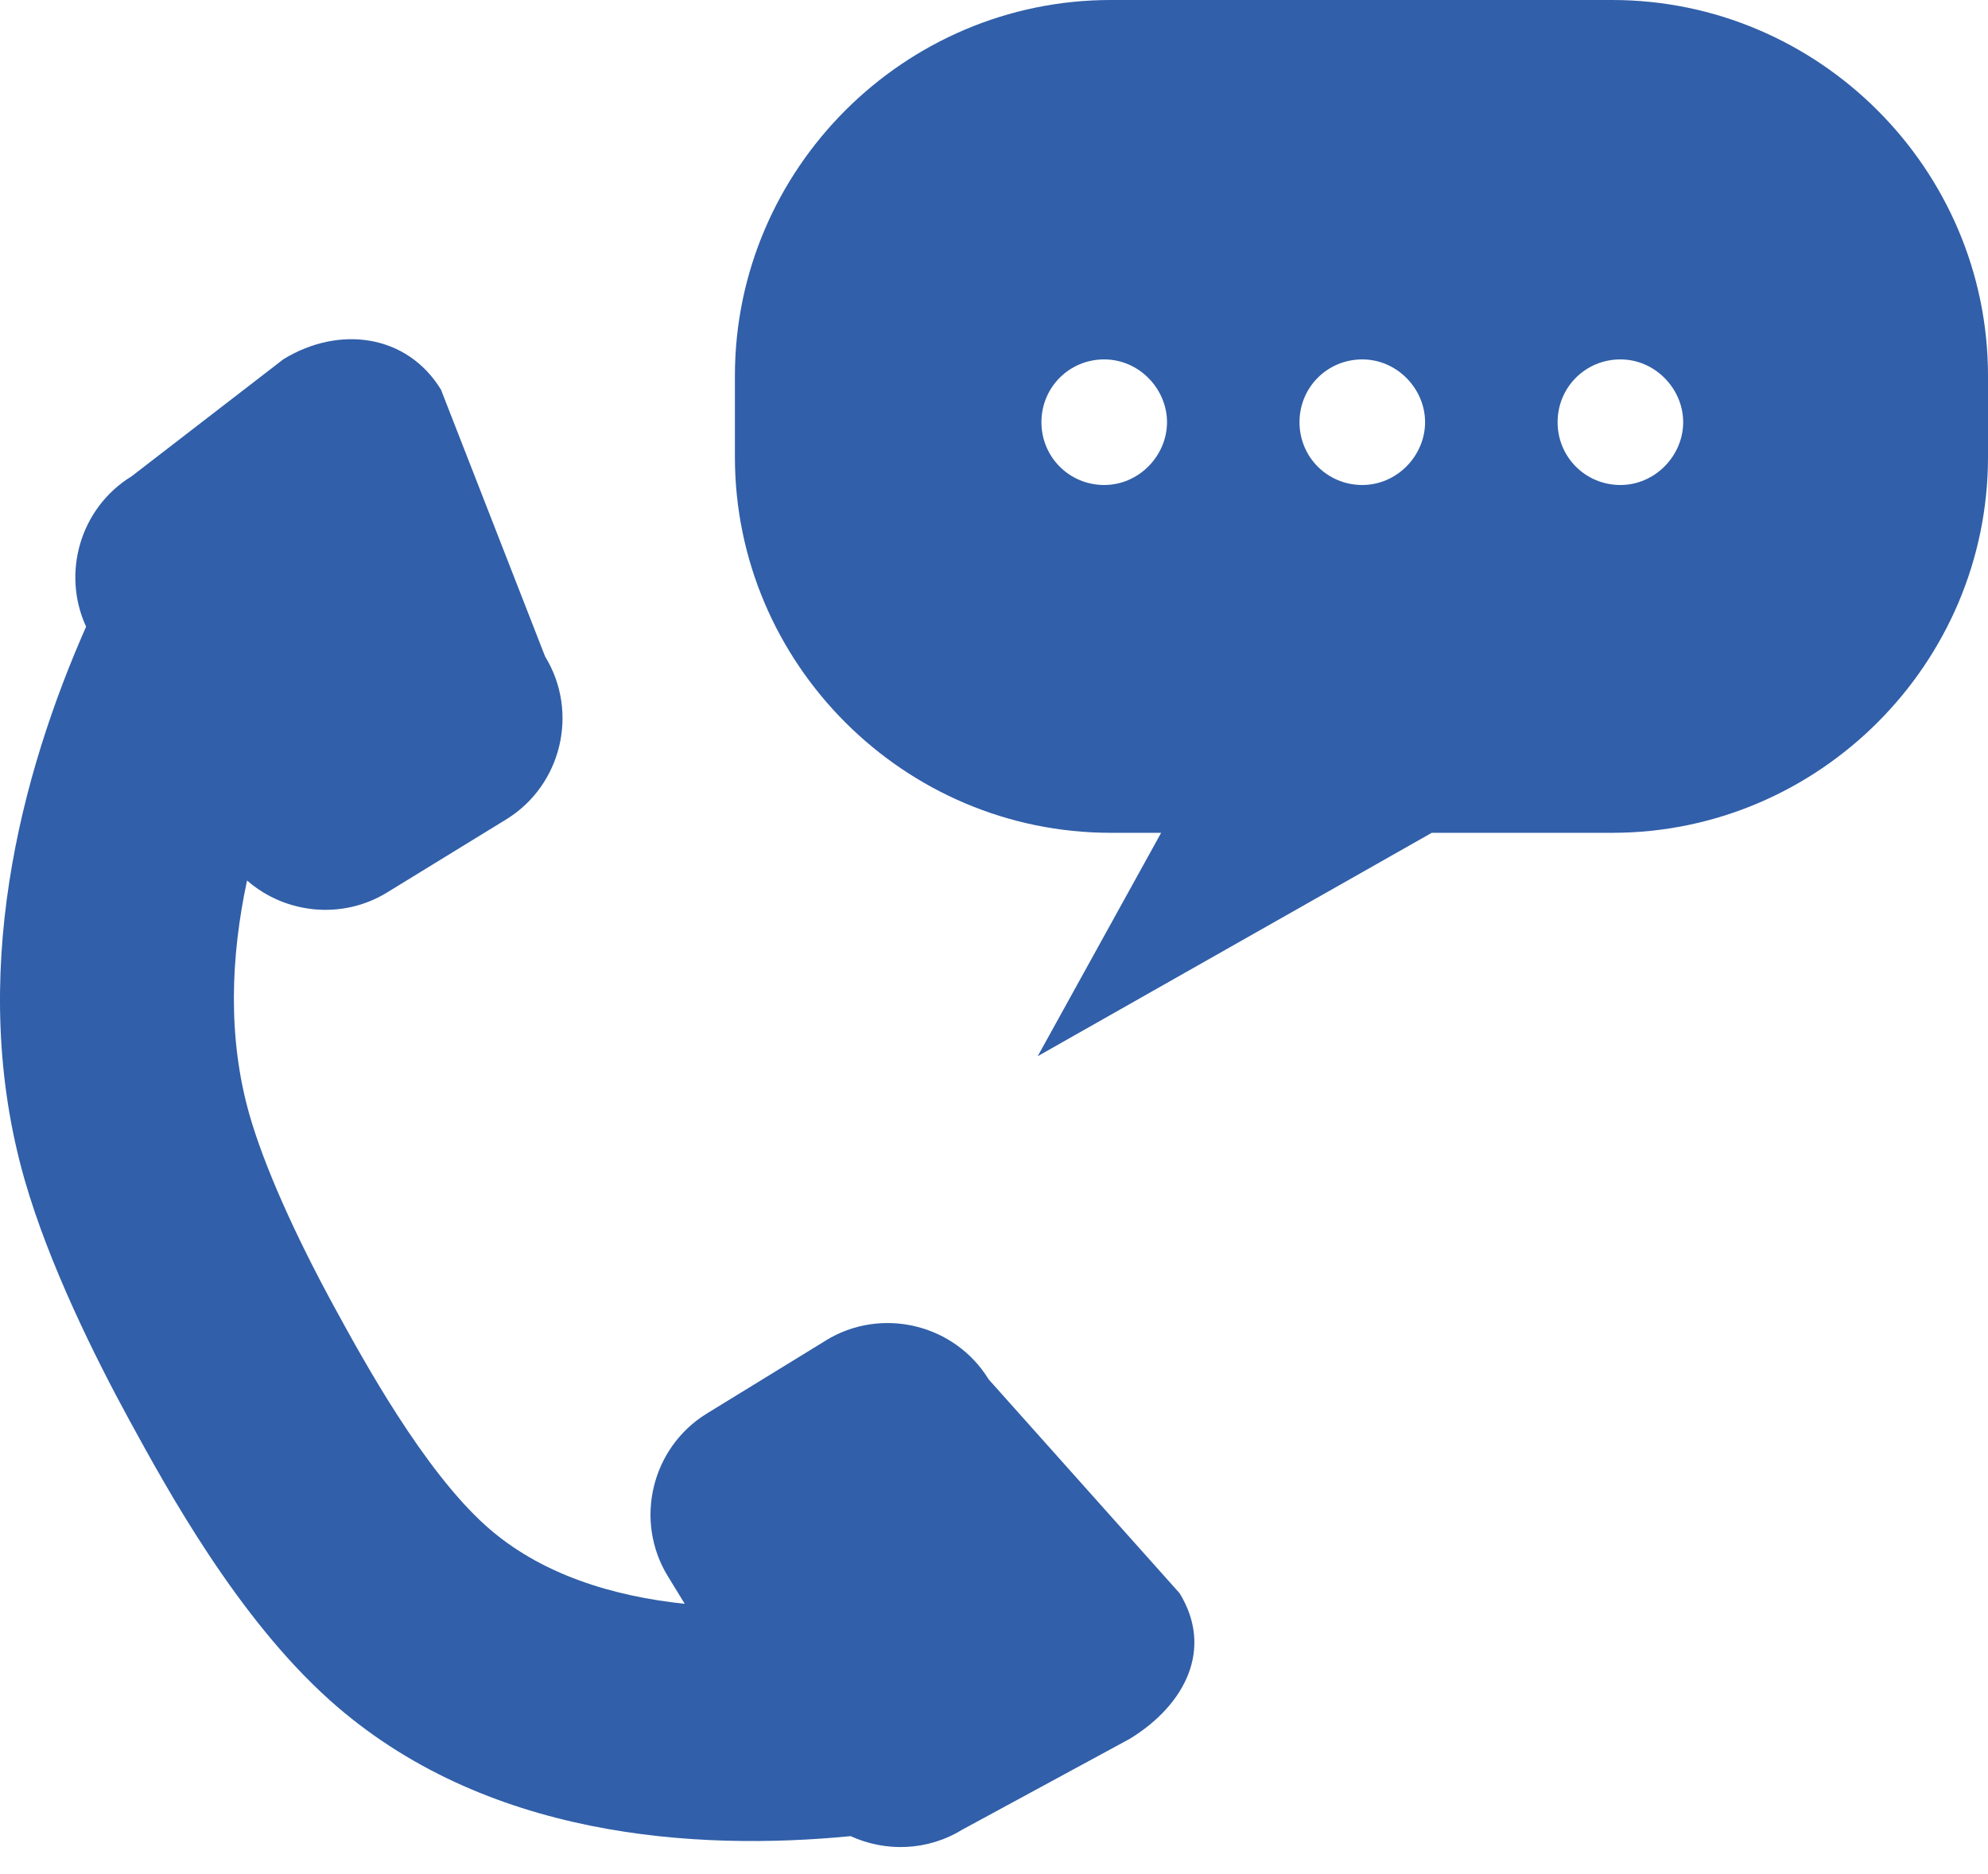
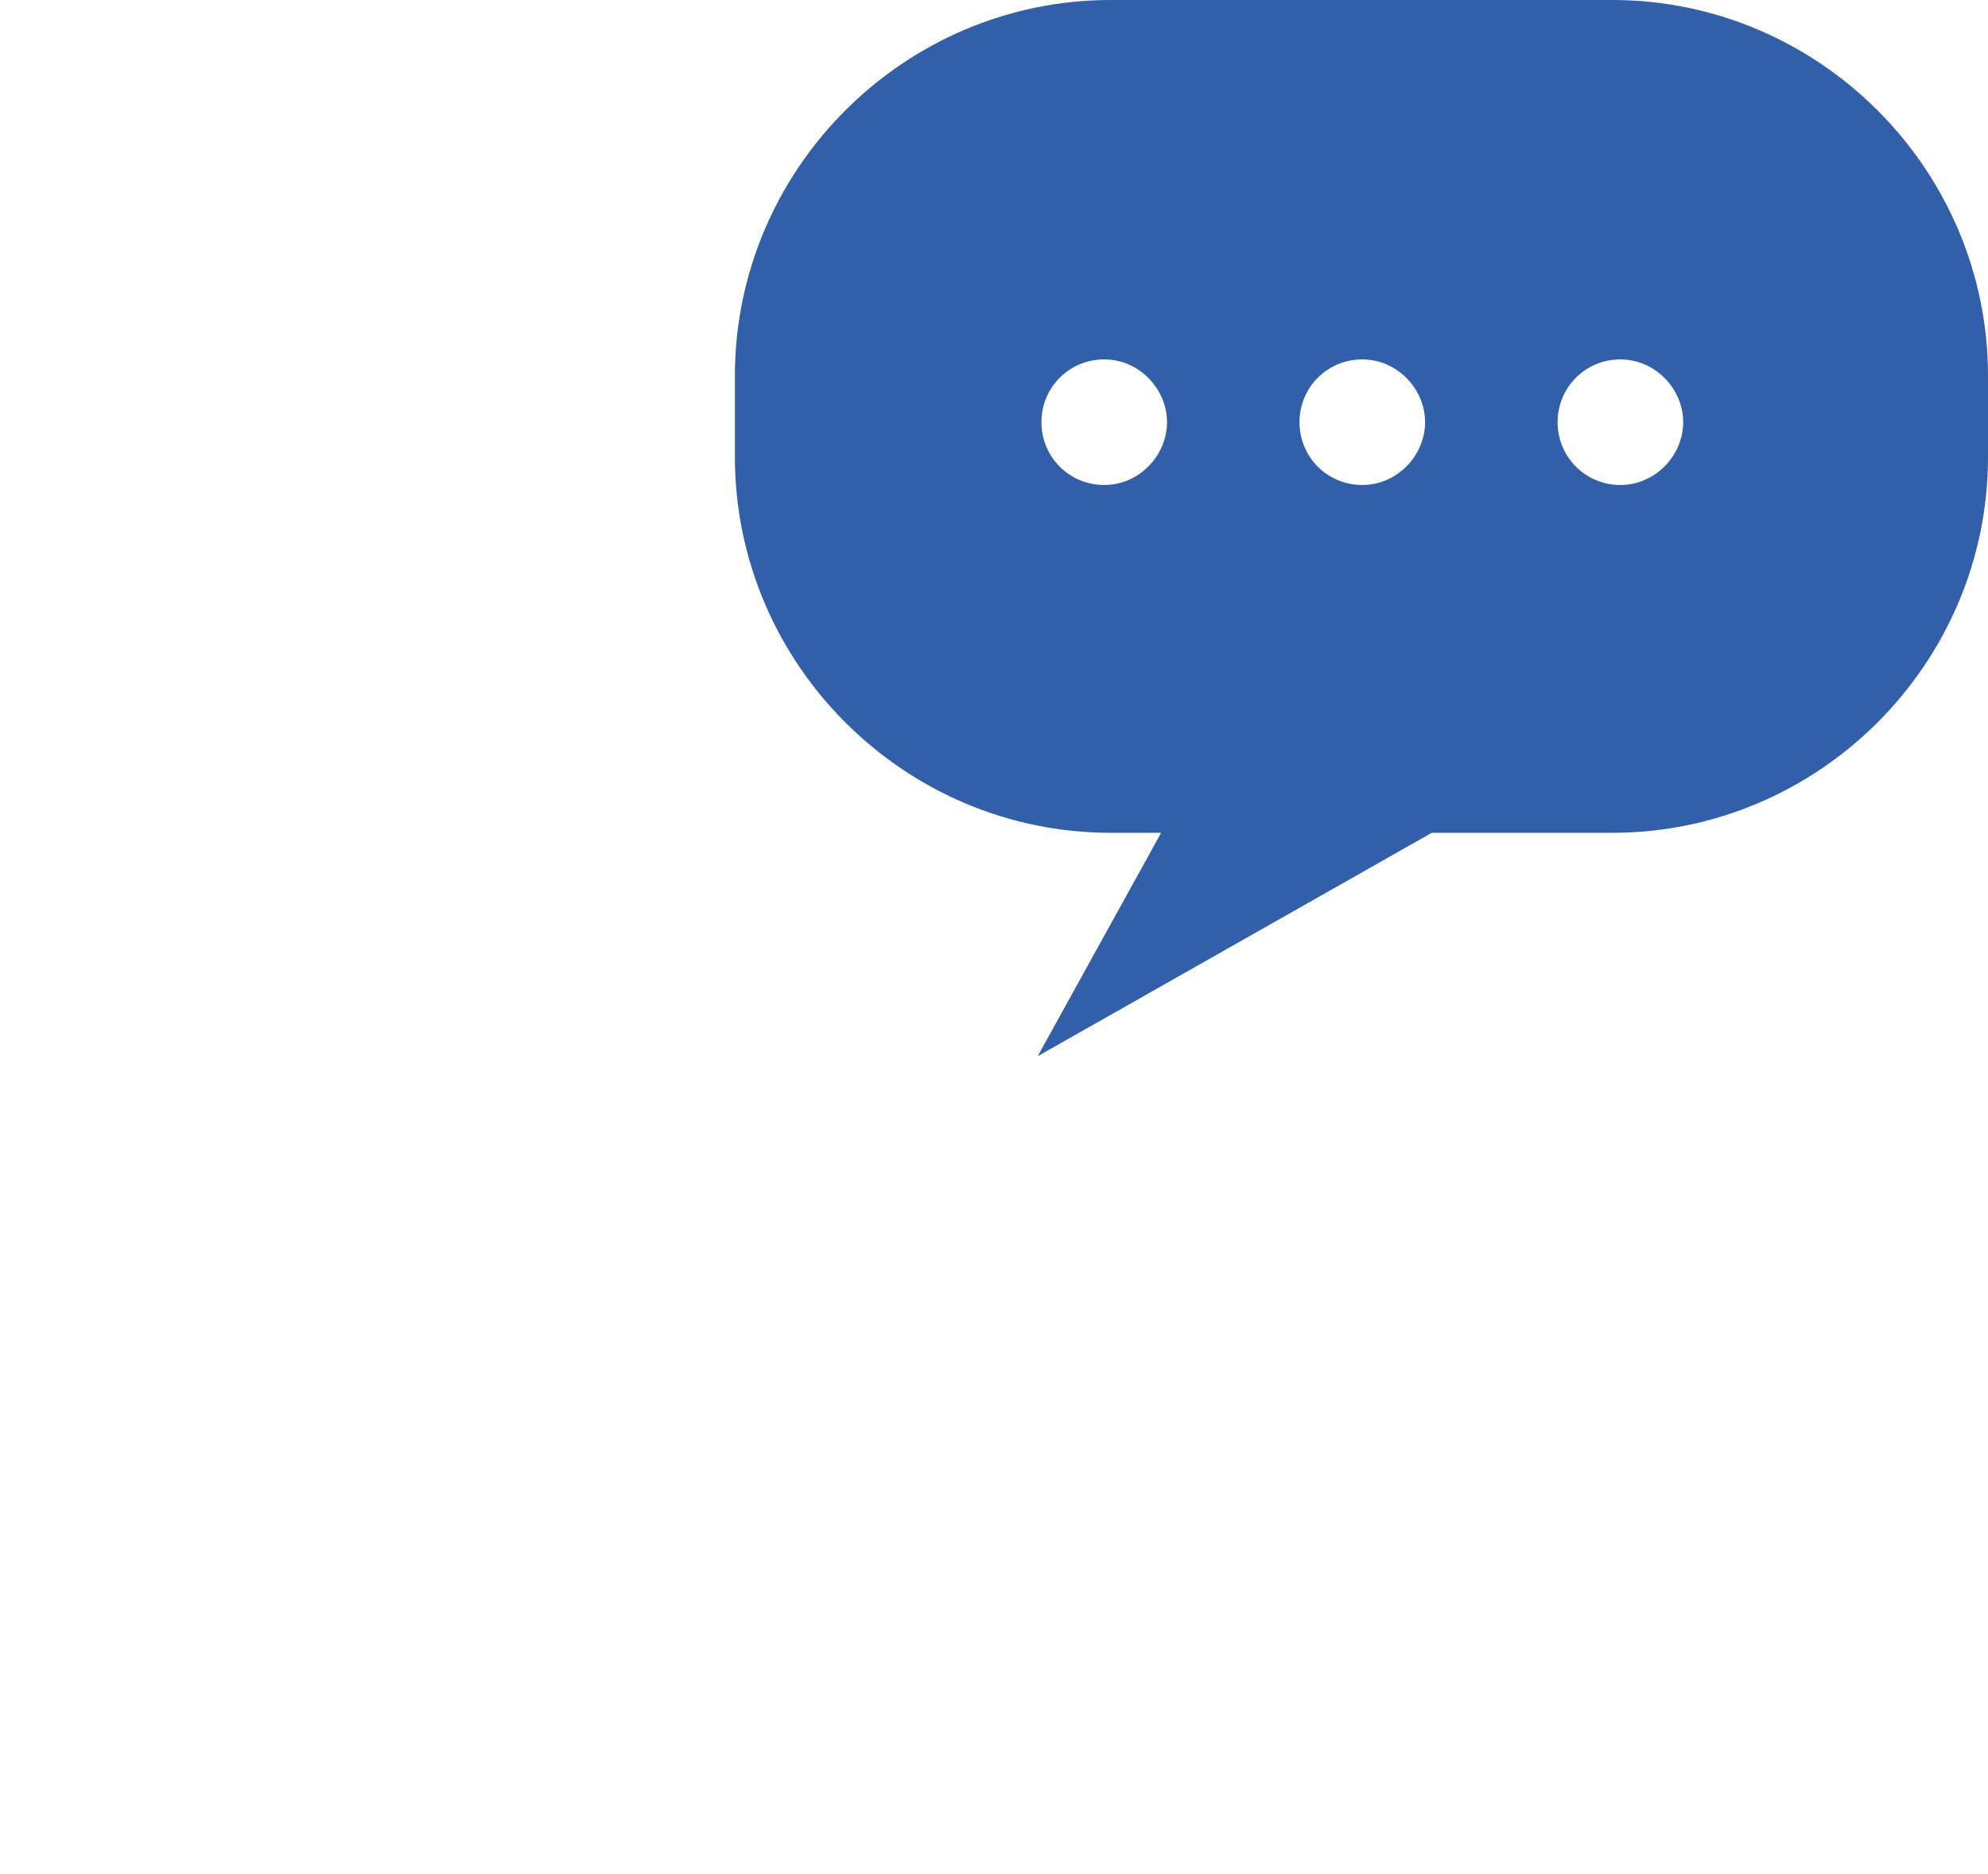
<svg xmlns="http://www.w3.org/2000/svg" width="70" height="66" viewBox="0 0 70 66" fill="none">
-   <path d="M29.082 47.206L24.89 49.779C22.936 50.978 22.317 53.559 23.518 55.513L24.111 56.481C21.577 56.214 19.022 55.448 17.11 53.735C14.904 51.755 12.807 47.924 11.799 46.079C10.365 43.456 9.297 41.041 8.791 39.282C8.001 36.53 8.13 33.669 8.699 31.008C10.036 32.178 12.041 32.405 13.63 31.43L17.823 28.857C19.777 27.657 20.394 25.076 19.195 23.122L15.526 13.719C14.327 11.764 11.933 11.452 9.979 12.651L4.636 16.772C2.824 17.884 2.163 20.183 3.032 22.069C0.759 27.215 -1.187 34.385 0.869 41.553C1.724 44.534 3.351 47.808 4.568 50.037C5.889 52.453 8.347 56.949 11.607 59.871C17.055 64.755 24.54 65.188 29.953 64.663C31.177 65.224 32.652 65.189 33.88 64.436L39.787 61.232C41.741 60.032 42.734 58.062 41.535 56.108L34.813 48.578C33.614 46.623 31.033 46.006 29.079 47.206H29.082Z" fill="#315FA9" />
  <path d="M56.766 0H39.111C31.833 0 25.877 5.957 25.877 13.236V16.093C25.877 23.373 31.833 29.329 39.111 29.329H40.885C39.436 31.951 37.987 34.574 36.539 37.196C41.164 34.574 45.789 31.951 50.414 29.329H56.766C64.044 29.329 70 23.373 70 16.093V13.236C70 5.957 64.044 0 56.766 0ZM38.881 17.08C37.654 17.08 36.67 16.098 36.67 14.868C36.67 13.639 37.652 12.657 38.881 12.657C40.111 12.657 41.092 13.695 41.092 14.868C41.092 16.042 40.111 17.08 38.881 17.08ZM47.968 17.08C46.74 17.08 45.757 16.098 45.757 14.868C45.757 13.639 46.739 12.657 47.968 12.657C49.197 12.657 50.179 13.695 50.179 14.868C50.179 16.042 49.197 17.08 47.968 17.08ZM57.056 17.08C55.829 17.08 54.845 16.098 54.845 14.868C54.845 13.639 55.827 12.657 57.056 12.657C58.285 12.657 59.267 13.695 59.267 14.868C59.267 16.042 58.285 17.08 57.056 17.08Z" fill="#315FA9" />
</svg>